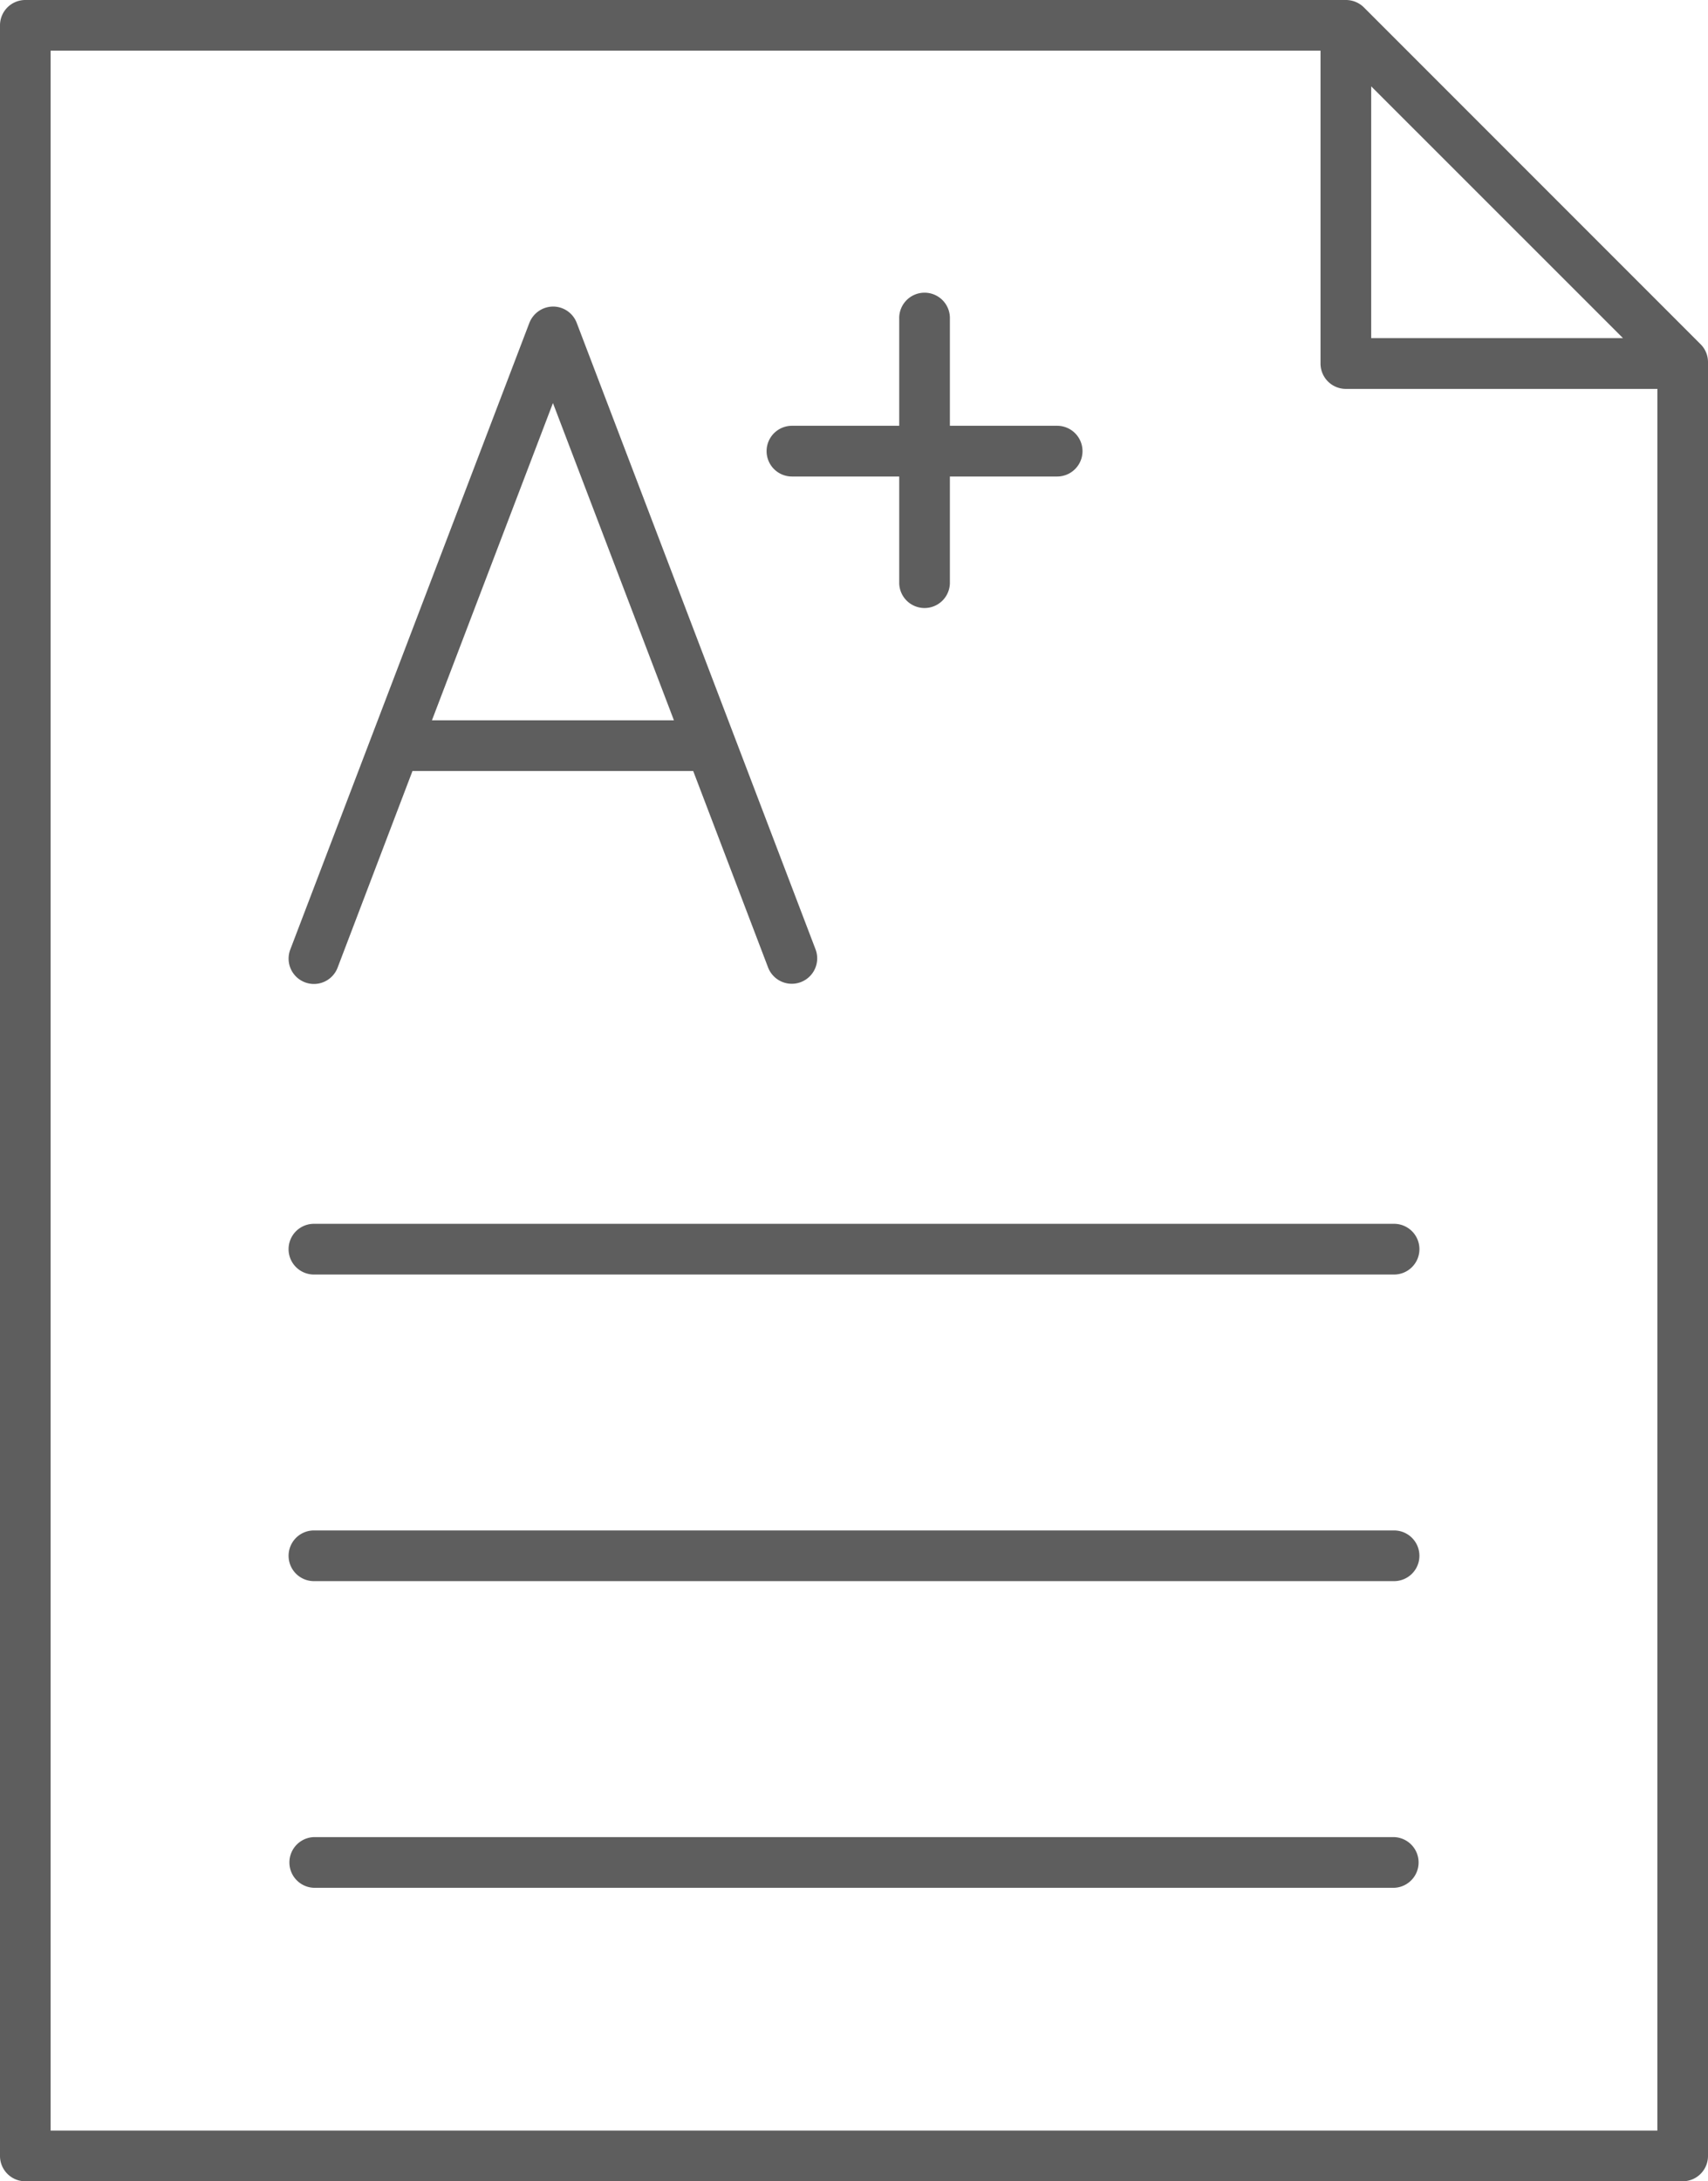
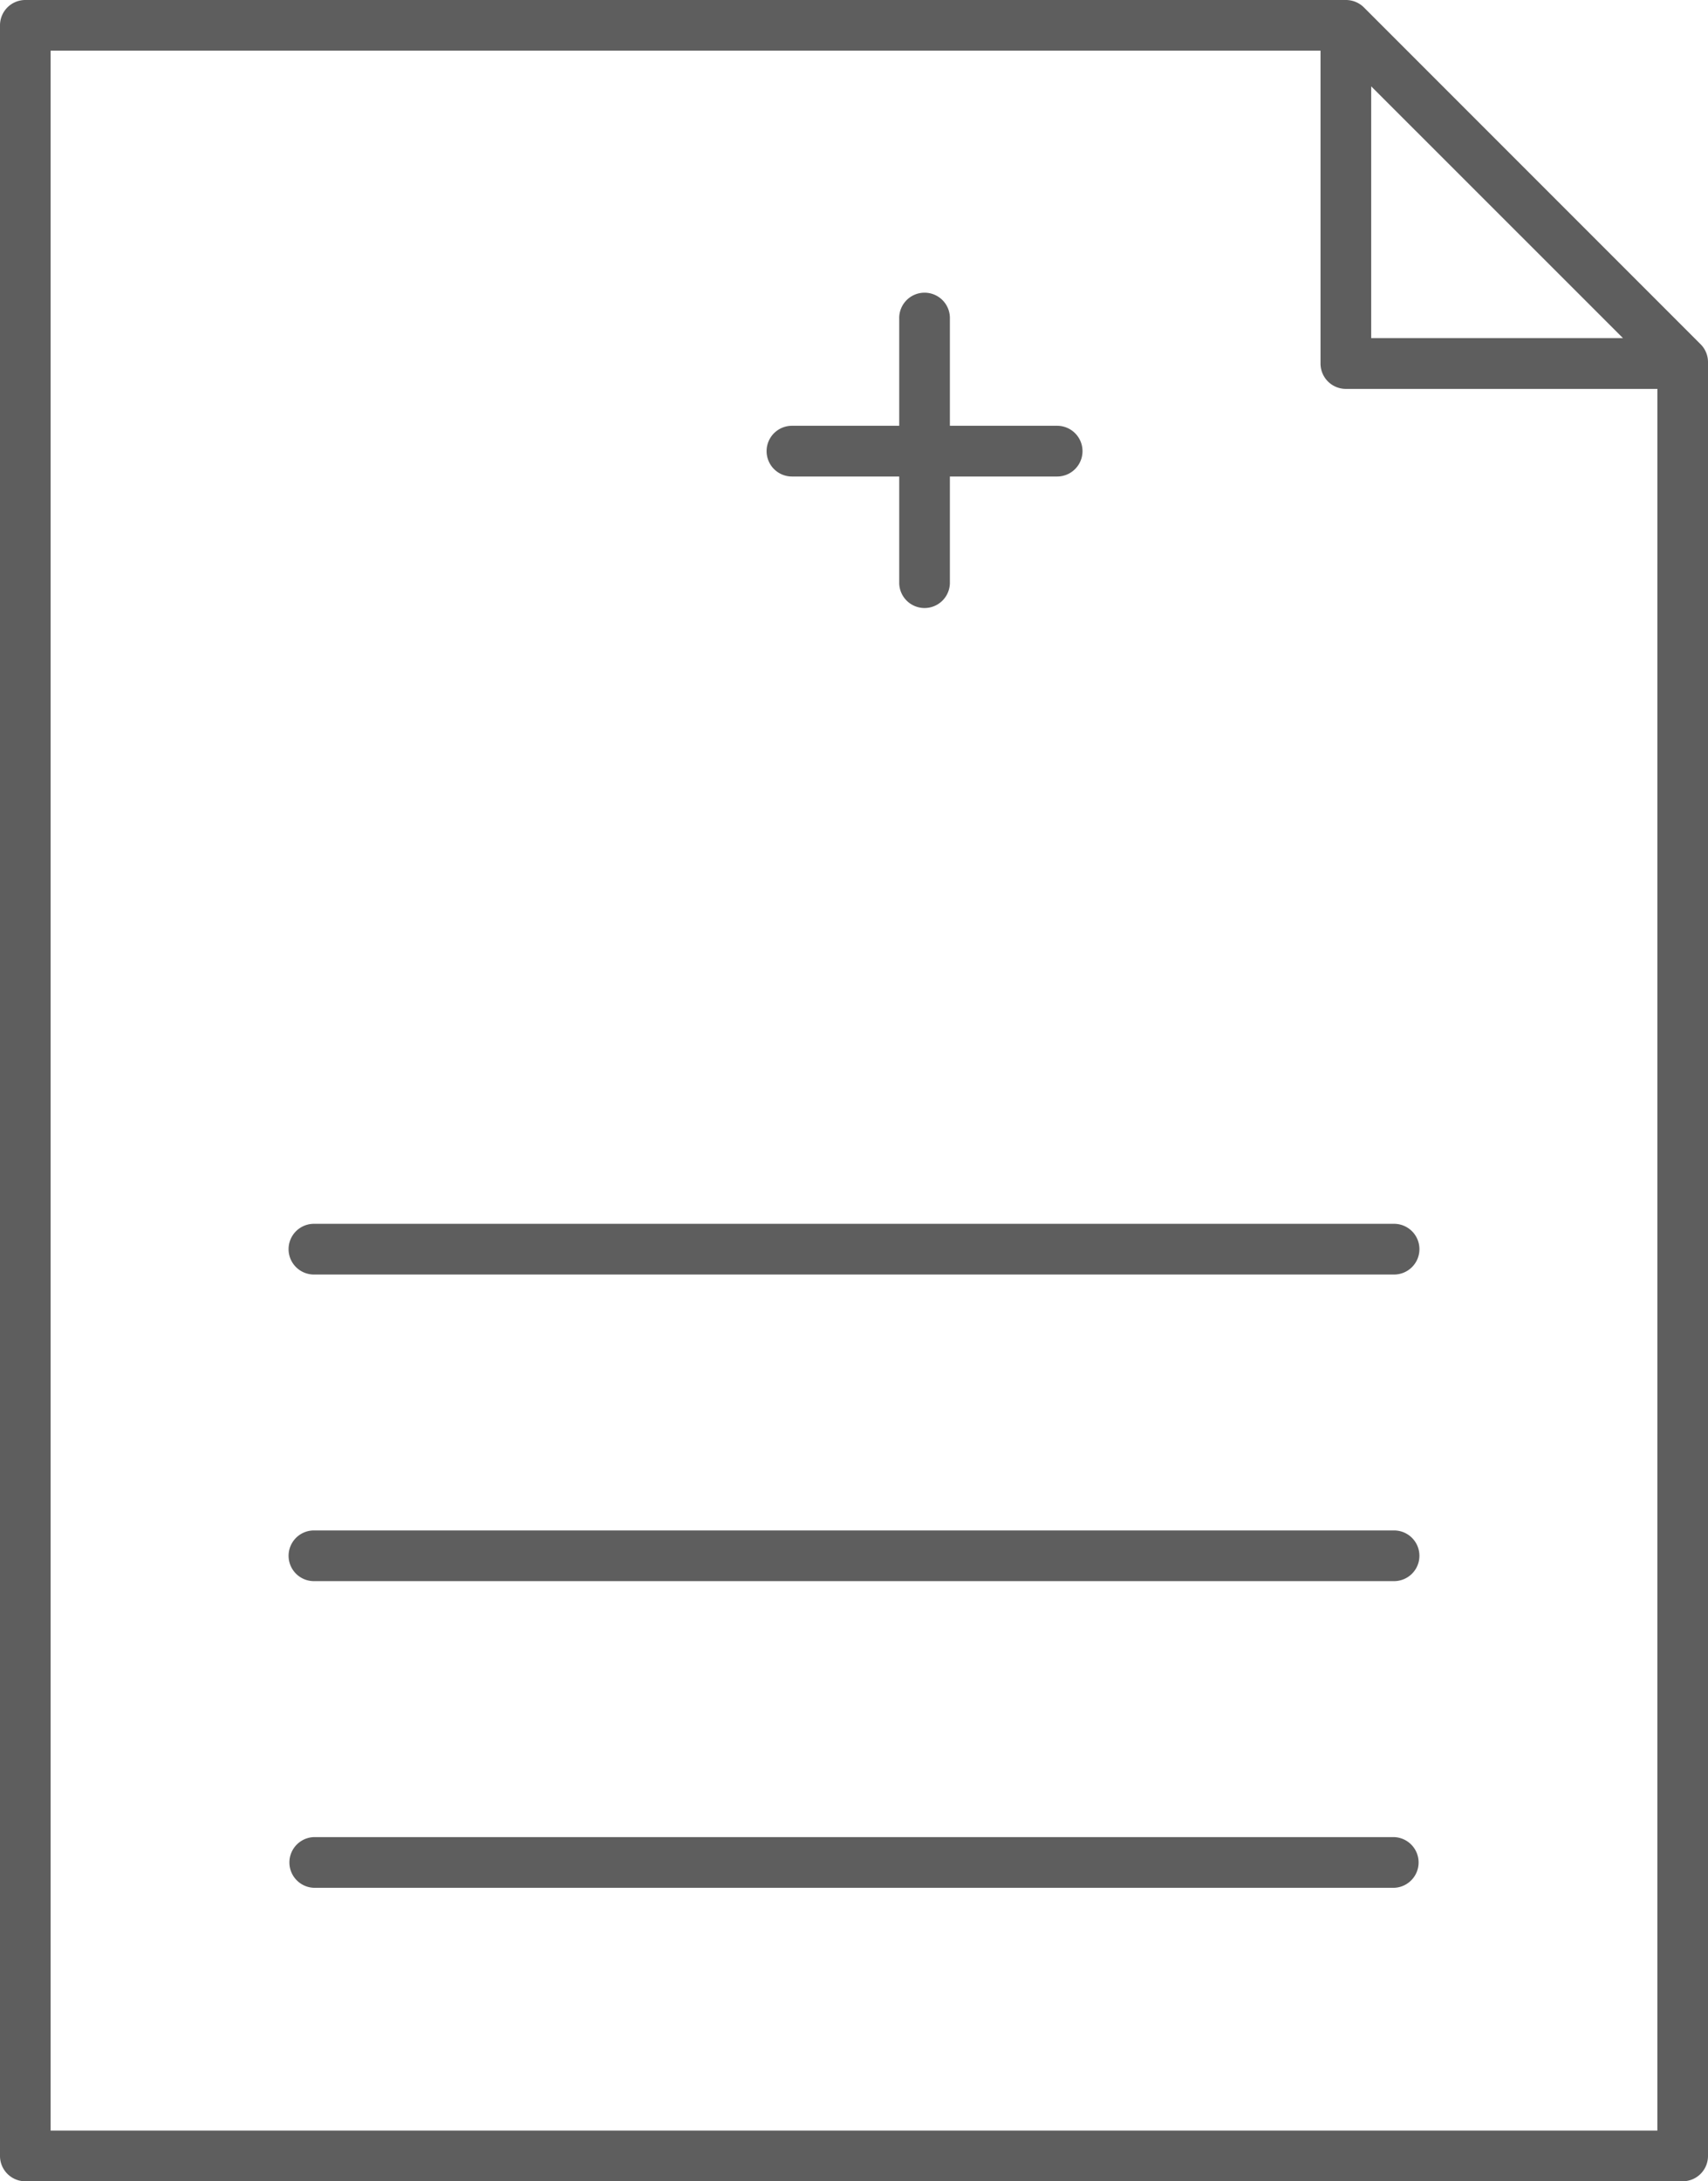
<svg xmlns="http://www.w3.org/2000/svg" width="62.668" height="80" viewBox="0 0 62.668 80">
  <g id="Group_104923" data-name="Group 104923" transform="translate(-8.666)">
    <path id="Path_135313" data-name="Path 135313" d="M71.334,13.282a.925.925,0,0,0-.273-.658L58.71.273A.939.939,0,0,0,58.053,0H9.594a.929.929,0,0,0-.928.929V79.071A.929.929,0,0,0,9.594,80H70.406a.929.929,0,0,0,.928-.929ZM58.976,3.167l.215.214L68.214,12.4H58.976Zm10.5,74.974H10.523V1.859H57.117V13.335a.93.93,0,0,0,.93.928h11.43Z" fill="#5e5e5e" />
-     <path id="Path_135314" data-name="Path 135314" d="M28.089,11.842,19.316,34.827a.929.929,0,1,0,1.737.662L23.8,28.278H34.1l.031.08,2.719,7.131a.932.932,0,0,0,1.742-.663L29.827,11.843a.929.929,0,0,0-.866-.6.94.94,0,0,0-.872.6Zm.982,3.246,4.322,11.33H24.514l.065-.17,4.375-11.466Z" fill="#5e5e5e" />
    <path id="Path_135315" data-name="Path 135315" d="M43.518,17.476h3.936a.93.93,0,1,0,0-1.86H43.518V11.695a.93.93,0,1,0-1.859,0v3.921H37.723a.93.93,0,1,0,0,1.86h3.936V21.4a.93.93,0,0,0,1.859,0Z" fill="#5e5e5e" />
    <path id="Path_135316" data-name="Path 135316" d="M59.816,44.884H20.184a.93.93,0,0,0,0,1.86H59.816a.93.93,0,0,0,0-1.86Z" fill="#5e5e5e" />
    <path id="Path_135317" data-name="Path 135317" d="M59.816,56.13H20.184a.929.929,0,0,0,0,1.859H59.816a.929.929,0,0,0,0-1.859Z" fill="#5e5e5e" />
    <path id="Path_135318" data-name="Path 135318" d="M59.816,67.377H20.184a.93.93,0,0,0,0,1.859H59.816a.93.93,0,0,0,0-1.859Z" fill="#5e5e5e" />
  </g>
</svg>